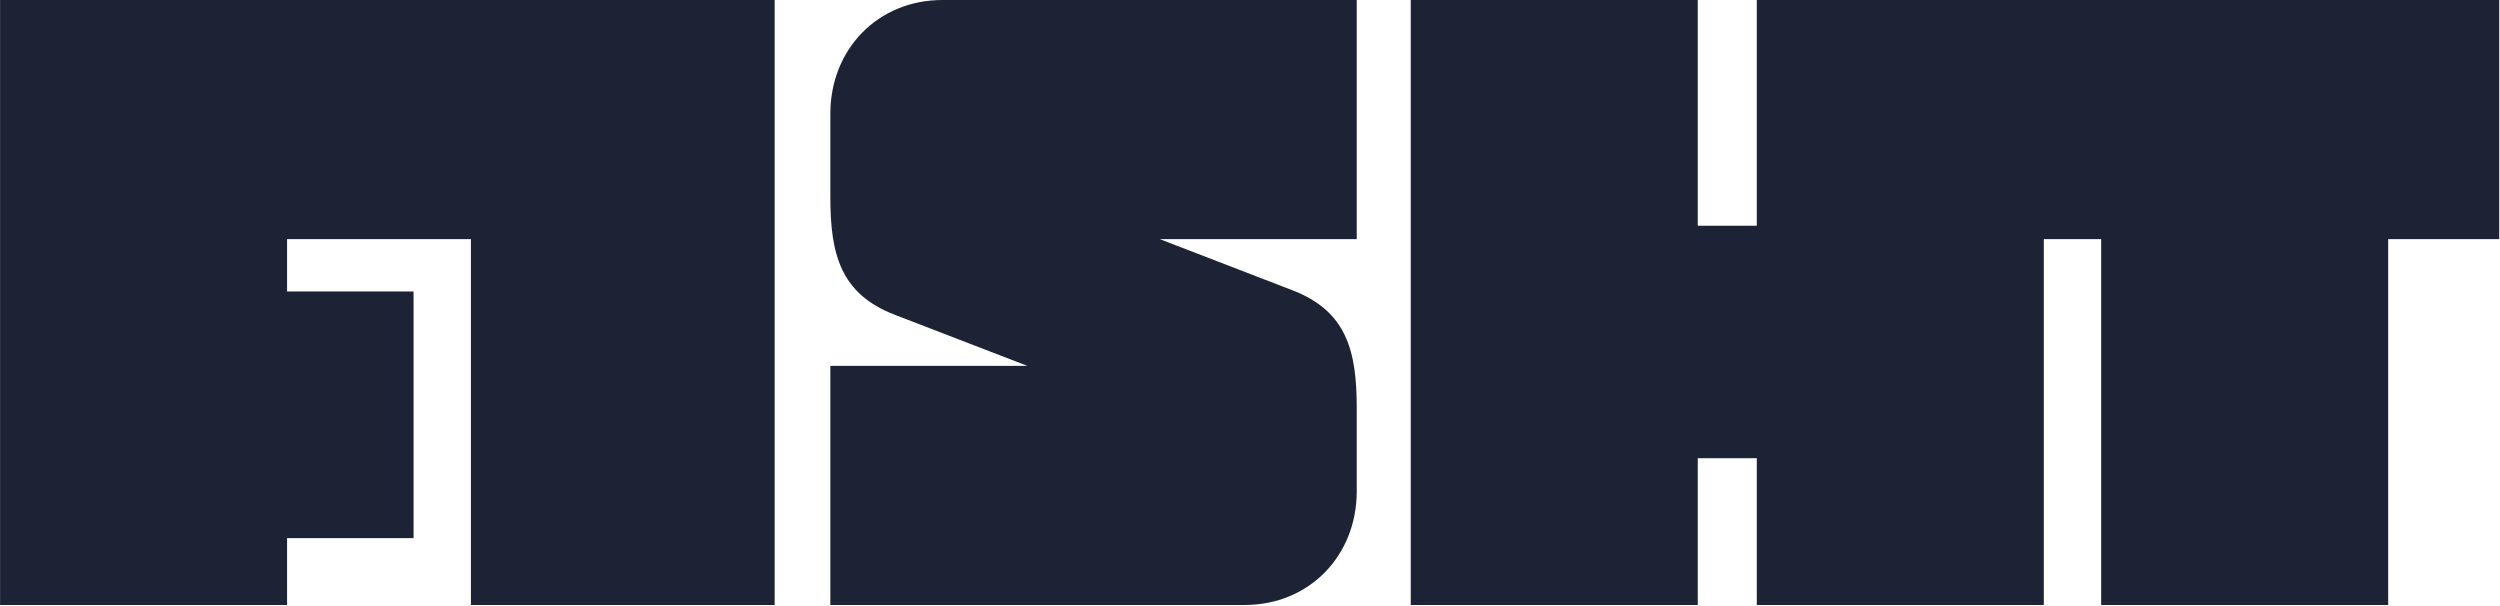
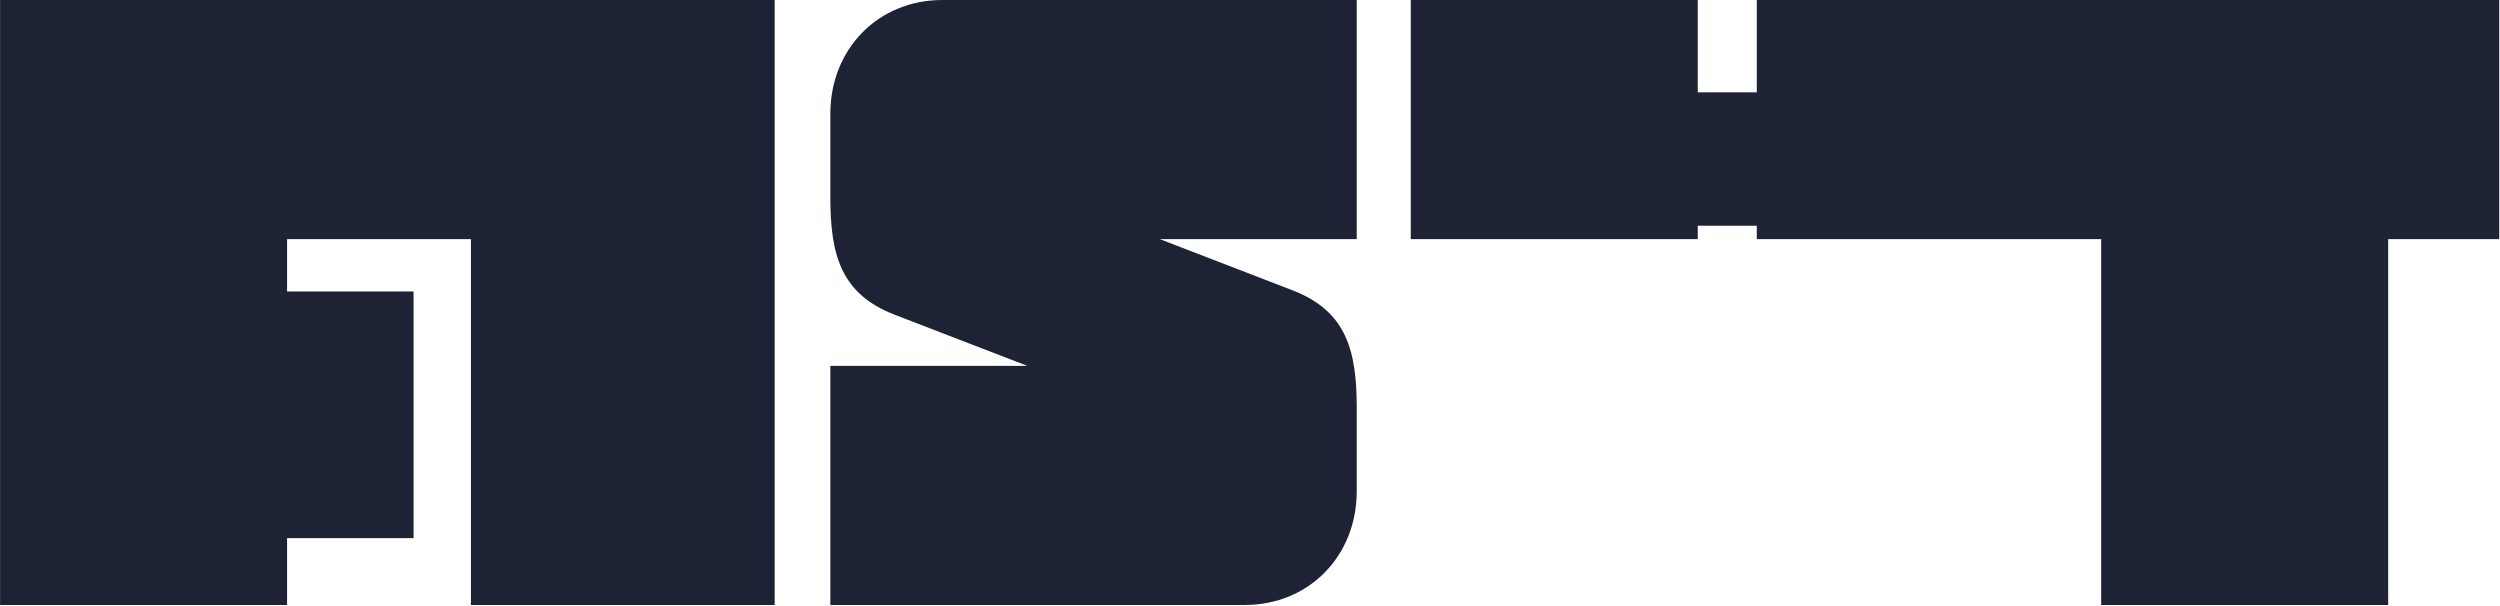
<svg xmlns="http://www.w3.org/2000/svg" viewBox="0 0 1604 389" fill-rule="evenodd" clip-rule="evenodd" stroke-linejoin="round" stroke-miterlimit="2">
-   <path d="M302.145 153.427H184.19v33.562h81.153v158.268H184.19v42.899H.04V.006h496.977v388.15H302.145v-234.73zm787.14-8.583h37.877V.006H1603.5v153.42h-71.242v234.73h-184.145v-234.73h-36.802v234.73h-184.149v-94.183h-37.876v94.183H905.14V.006h184.145v144.838zM604.62.006h265.866v153.42H744.118l85.145 32.825c34.826 13.427 41.222 38.967 41.222 75.515v53.445c0 41.358-30.516 72.945-71.874 72.945H532.749V234.735h126.367L573.97 201.91c-34.826-13.426-41.221-38.962-41.221-75.514V72.95c0-41.358 30.512-72.945 71.87-72.945" fill="#1d2335" />
+   <path d="M302.145 153.427H184.19v33.562h81.153v158.268H184.19v42.899H.04V.006h496.977v388.15H302.145v-234.73zm787.14-8.583h37.877V.006H1603.5v153.42h-71.242v234.73h-184.145v-234.73h-36.802h-184.149v-94.183h-37.876v94.183H905.14V.006h184.145v144.838zM604.62.006h265.866v153.42H744.118l85.145 32.825c34.826 13.427 41.222 38.967 41.222 75.515v53.445c0 41.358-30.516 72.945-71.874 72.945H532.749V234.735h126.367L573.97 201.91c-34.826-13.426-41.221-38.962-41.221-75.514V72.95c0-41.358 30.512-72.945 71.87-72.945" fill="#1d2335" />
</svg>